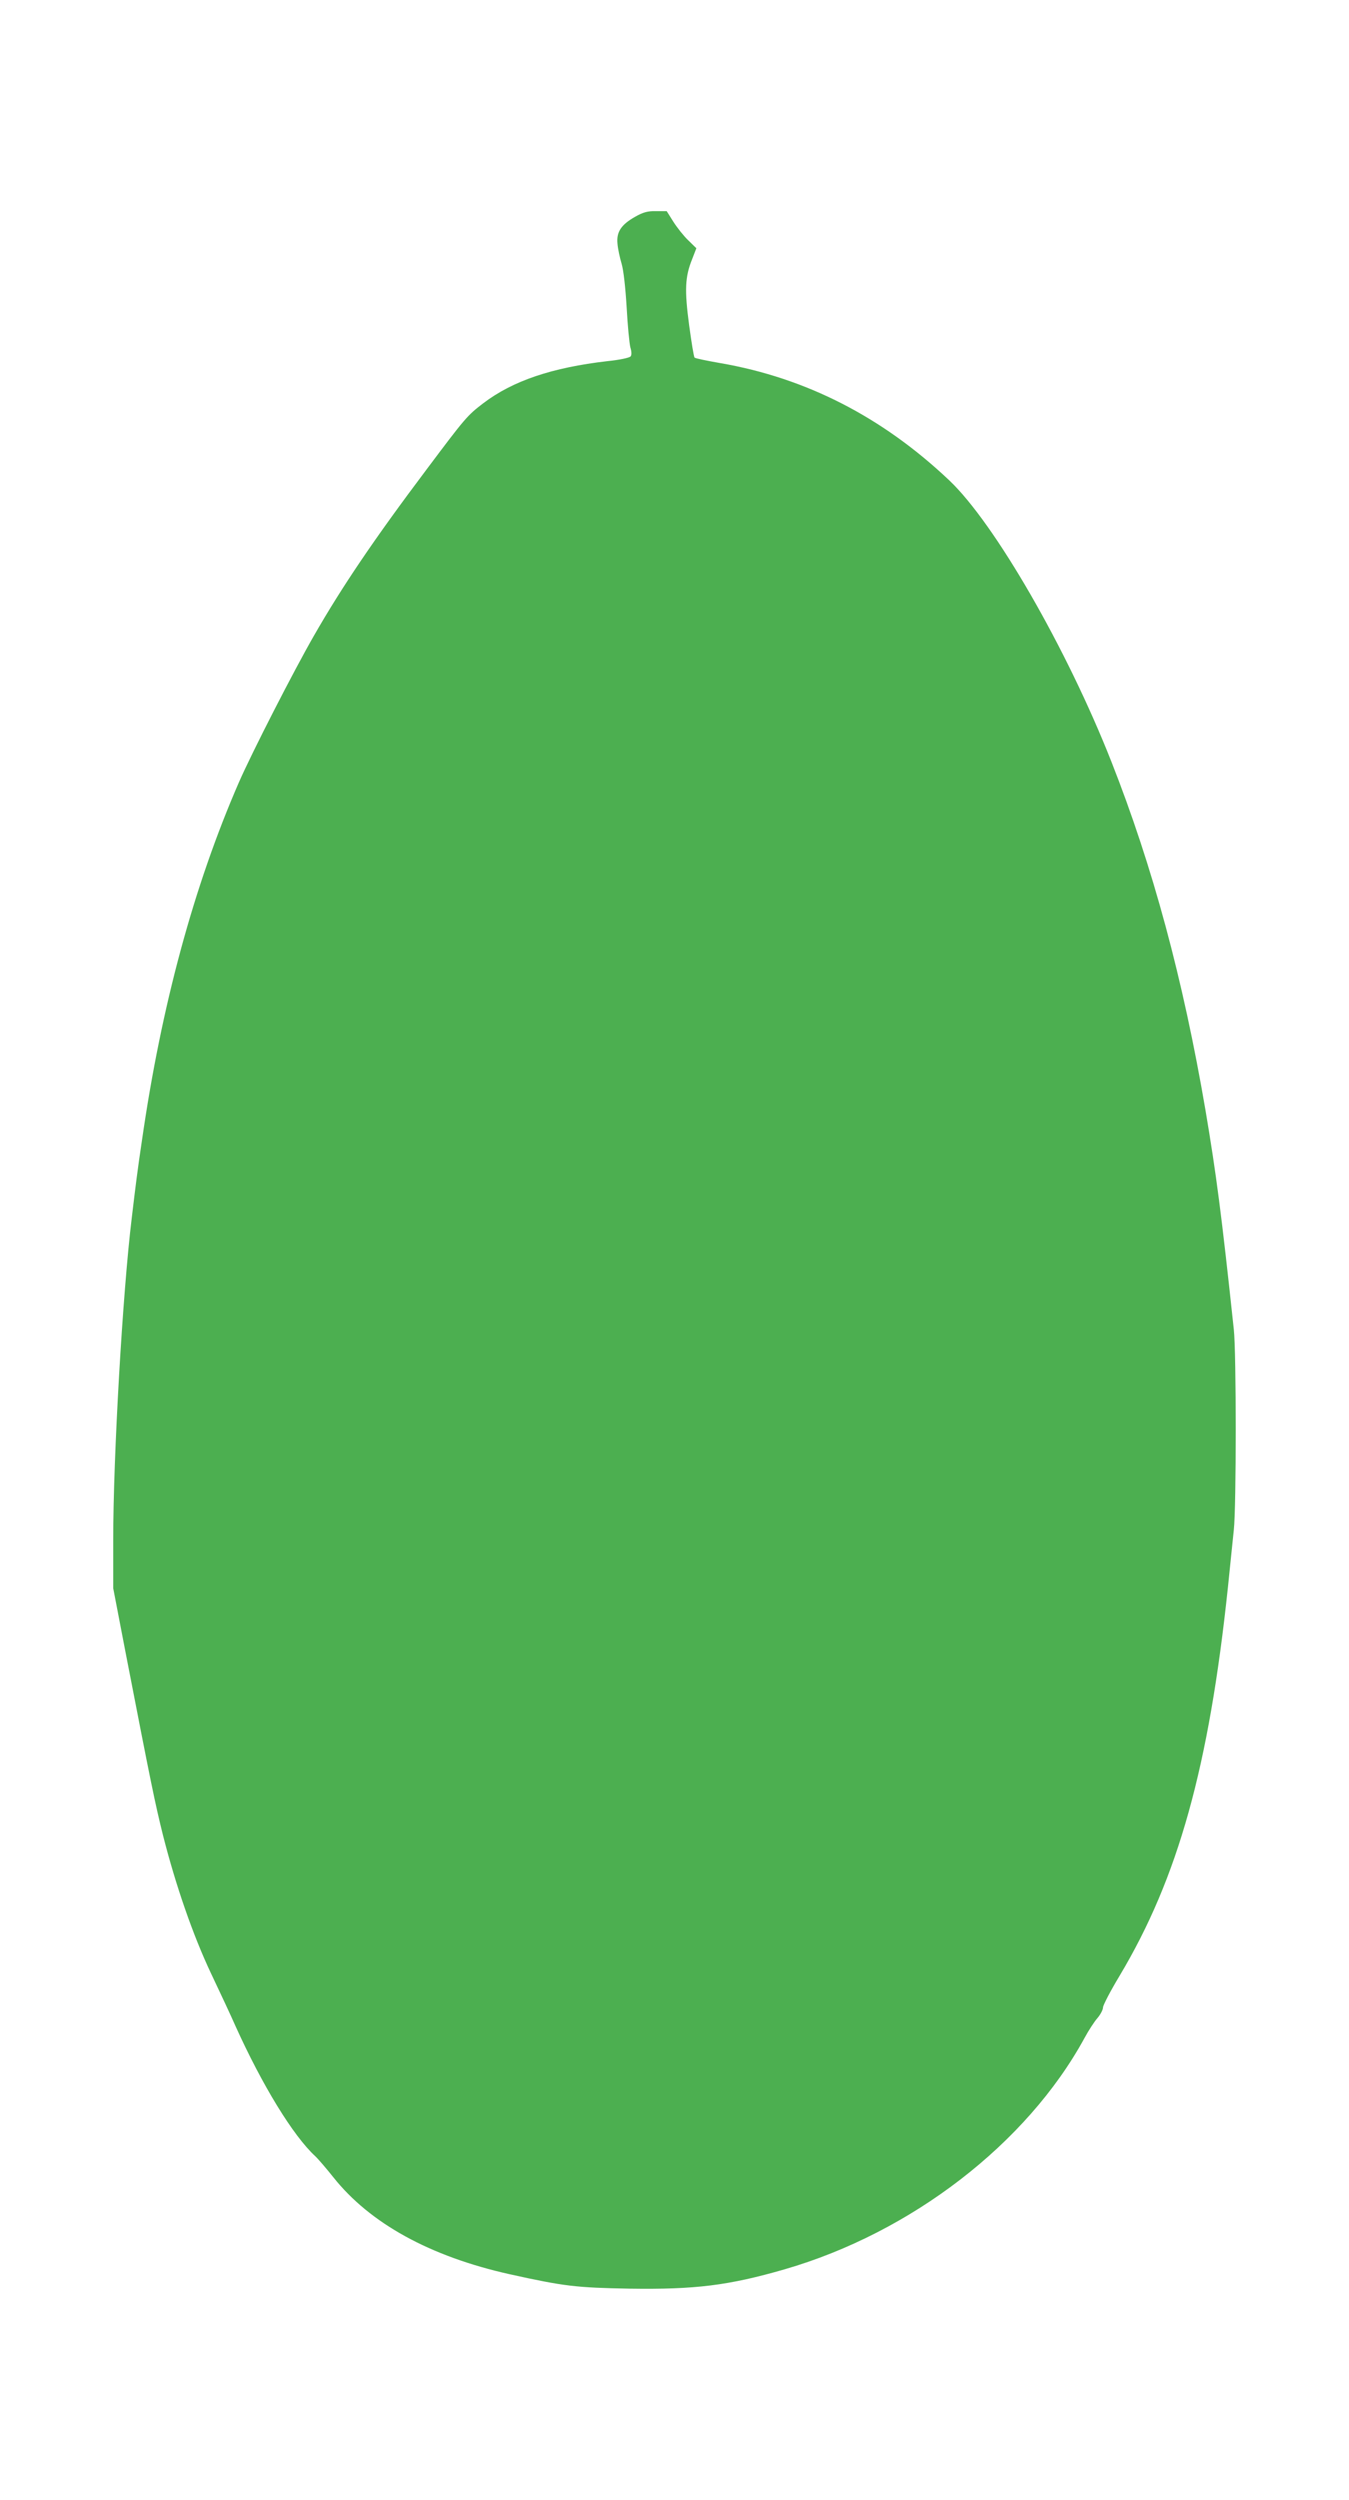
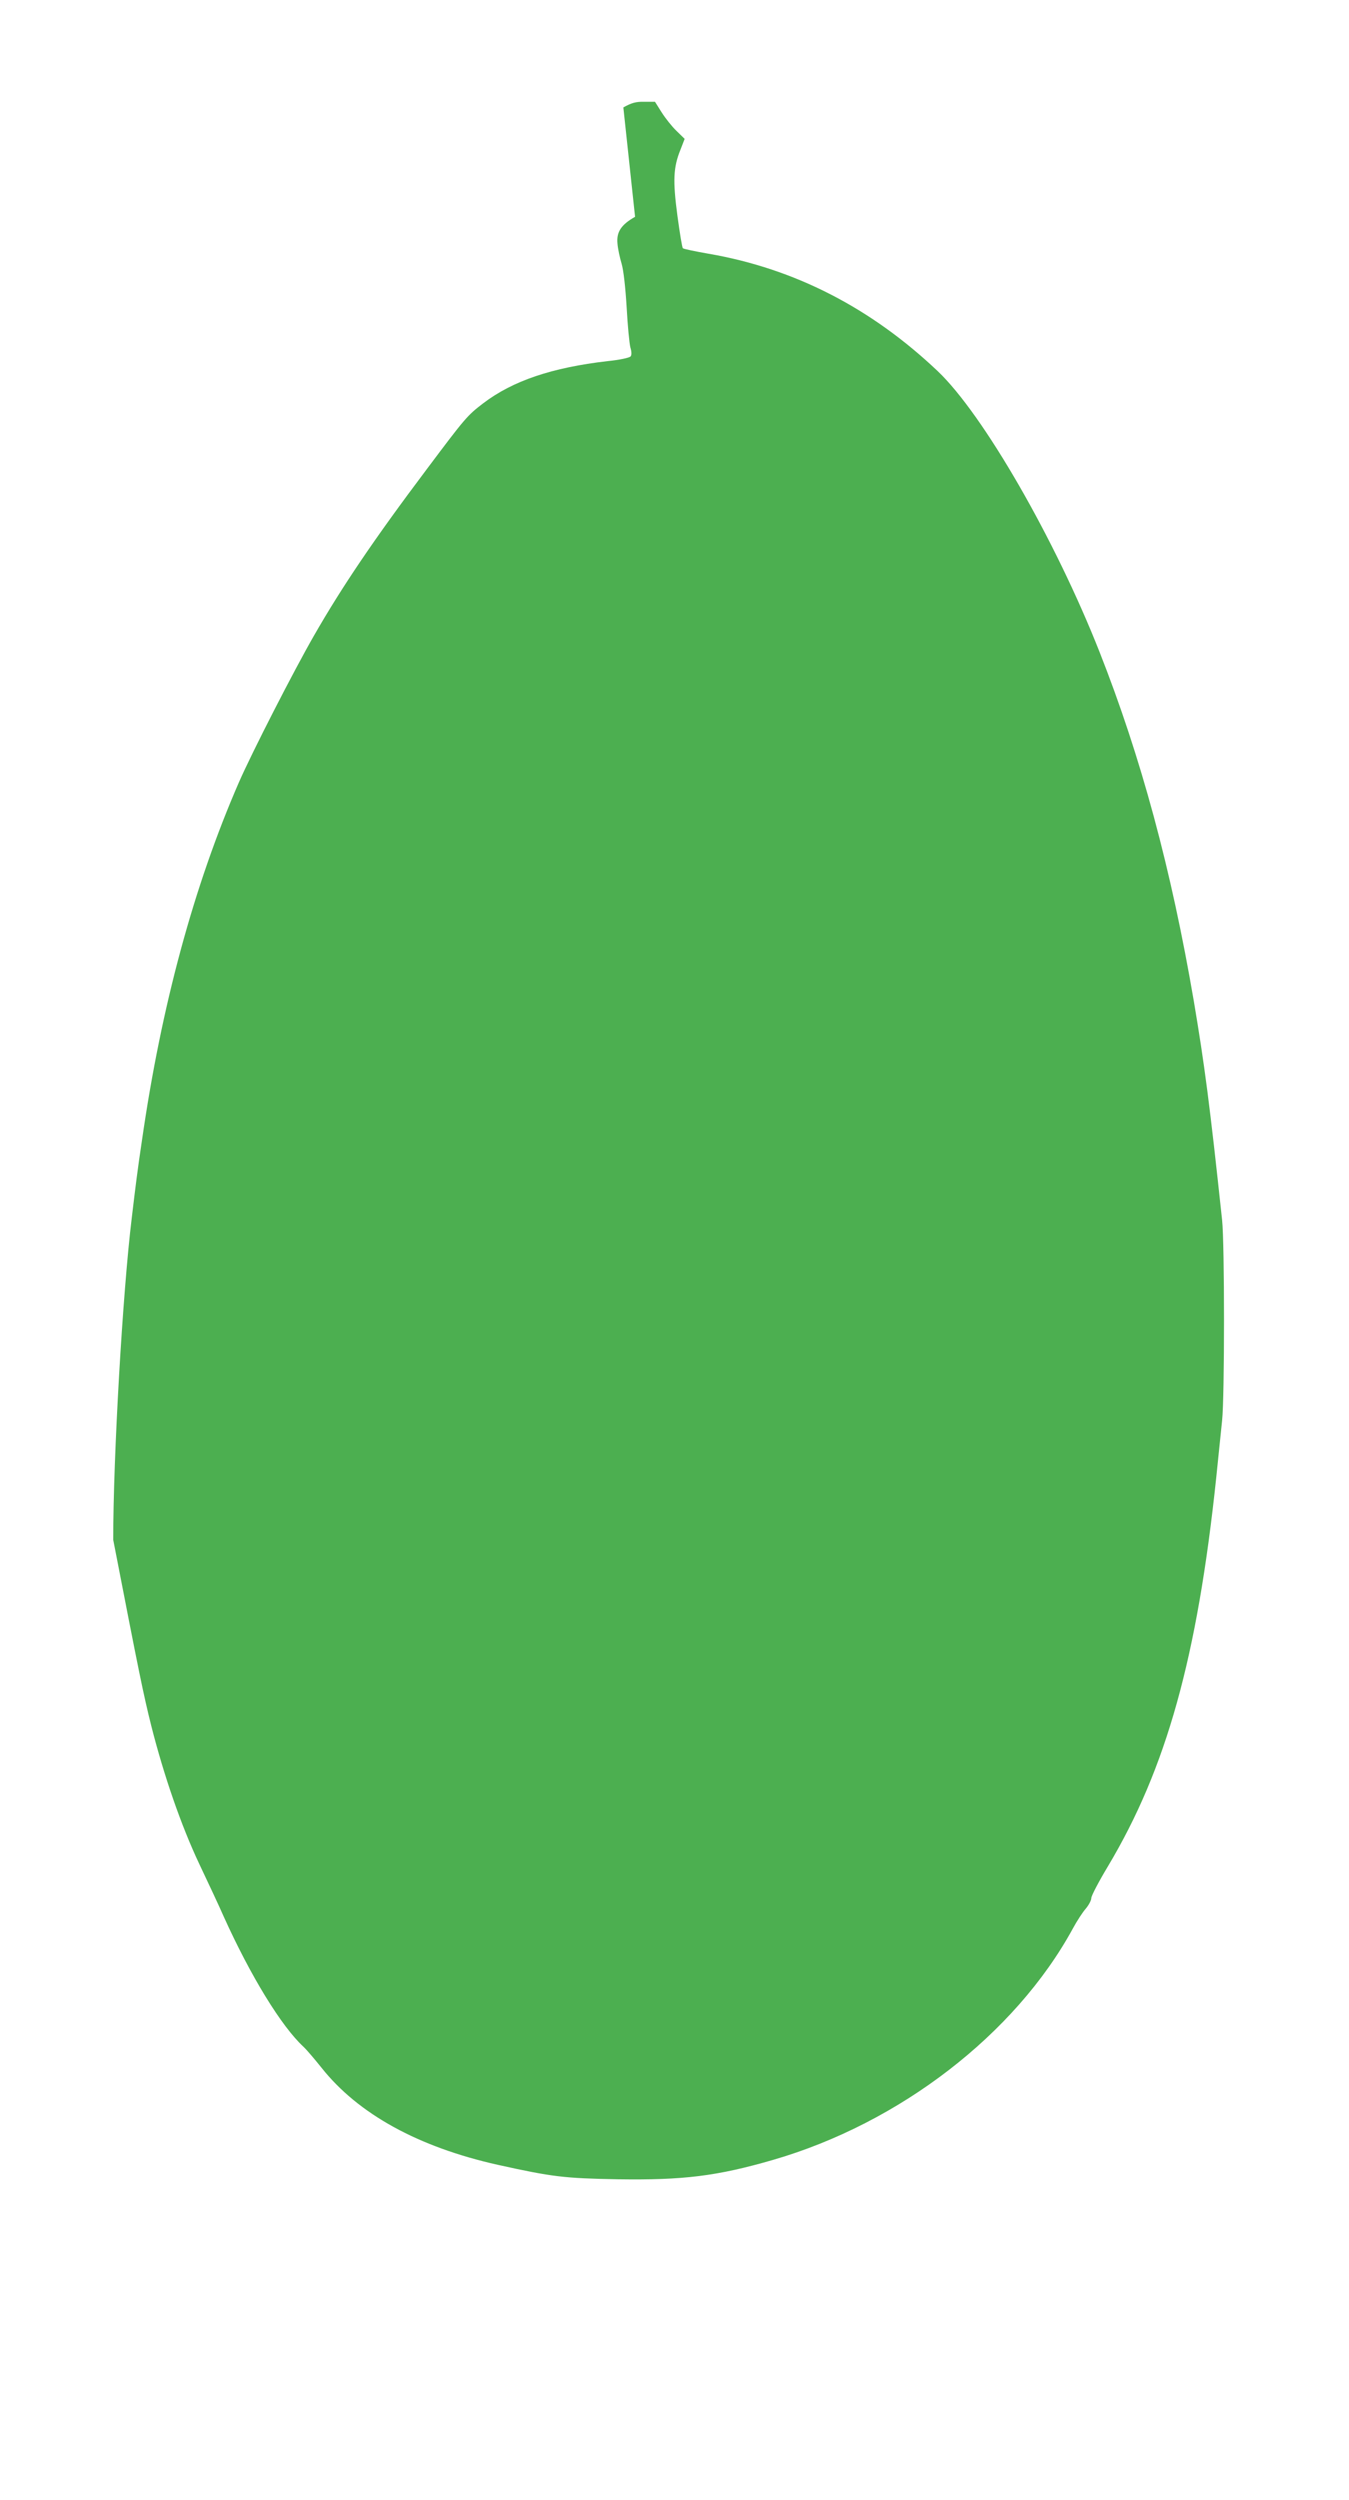
<svg xmlns="http://www.w3.org/2000/svg" version="1.0" width="691pt" height="1280pt" viewBox="0 0 691 1280" preserveAspectRatio="xMidYMid meet">
  <g transform="translate(0,1280) scale(0.1,-0.1)" fill="#4caf50" stroke="none">
-     <path d="M3253 11690 c-72 -41 -96 -78 -90 -138 2 -26 12 -72 21 -102 10 -33 20 -124 26 -225 5 -93 14 -185 19 -204 7 -23 7 -39 1 -46 -6 -7 -58 -18 -118 -24 -285 -33 -486 -101 -637 -216 -81 -62 -91 -73 -291 -340 -264 -351 -431 -597 -576 -850 -105 -183 -316 -595 -384 -750 -231 -530 -398 -1146 -497 -1835 -23 -153 -32 -228 -52 -395 -47 -386 -95 -1222 -95 -1649 l0 -248 60 -312 c135 -696 154 -788 195 -953 65 -256 153 -510 245 -705 45 -95 102 -216 126 -271 137 -303 295 -562 409 -667 15 -14 56 -62 92 -107 188 -237 496 -406 903 -497 280 -62 341 -69 615 -74 335 -5 507 16 794 99 649 188 1241 644 1536 1184 21 39 51 85 67 103 15 18 28 42 28 54 0 11 38 84 85 162 300 502 458 1070 555 1991 11 110 25 241 30 292 13 119 13 907 0 1026 -63 591 -90 796 -145 1122 -115 673 -270 1247 -482 1785 -229 581 -598 1220 -830 1440 -342 324 -733 525 -1174 601 -68 12 -127 24 -131 28 -4 3 -16 78 -28 166 -24 180 -21 248 15 337 l22 57 -42 41 c-23 22 -57 65 -76 95 l-34 54 -55 0 c-43 1 -66 -6 -107 -29z" />
+     <path d="M3253 11690 c-72 -41 -96 -78 -90 -138 2 -26 12 -72 21 -102 10 -33 20 -124 26 -225 5 -93 14 -185 19 -204 7 -23 7 -39 1 -46 -6 -7 -58 -18 -118 -24 -285 -33 -486 -101 -637 -216 -81 -62 -91 -73 -291 -340 -264 -351 -431 -597 -576 -850 -105 -183 -316 -595 -384 -750 -231 -530 -398 -1146 -497 -1835 -23 -153 -32 -228 -52 -395 -47 -386 -95 -1222 -95 -1649 c135 -696 154 -788 195 -953 65 -256 153 -510 245 -705 45 -95 102 -216 126 -271 137 -303 295 -562 409 -667 15 -14 56 -62 92 -107 188 -237 496 -406 903 -497 280 -62 341 -69 615 -74 335 -5 507 16 794 99 649 188 1241 644 1536 1184 21 39 51 85 67 103 15 18 28 42 28 54 0 11 38 84 85 162 300 502 458 1070 555 1991 11 110 25 241 30 292 13 119 13 907 0 1026 -63 591 -90 796 -145 1122 -115 673 -270 1247 -482 1785 -229 581 -598 1220 -830 1440 -342 324 -733 525 -1174 601 -68 12 -127 24 -131 28 -4 3 -16 78 -28 166 -24 180 -21 248 15 337 l22 57 -42 41 c-23 22 -57 65 -76 95 l-34 54 -55 0 c-43 1 -66 -6 -107 -29z" />
  </g>
</svg>